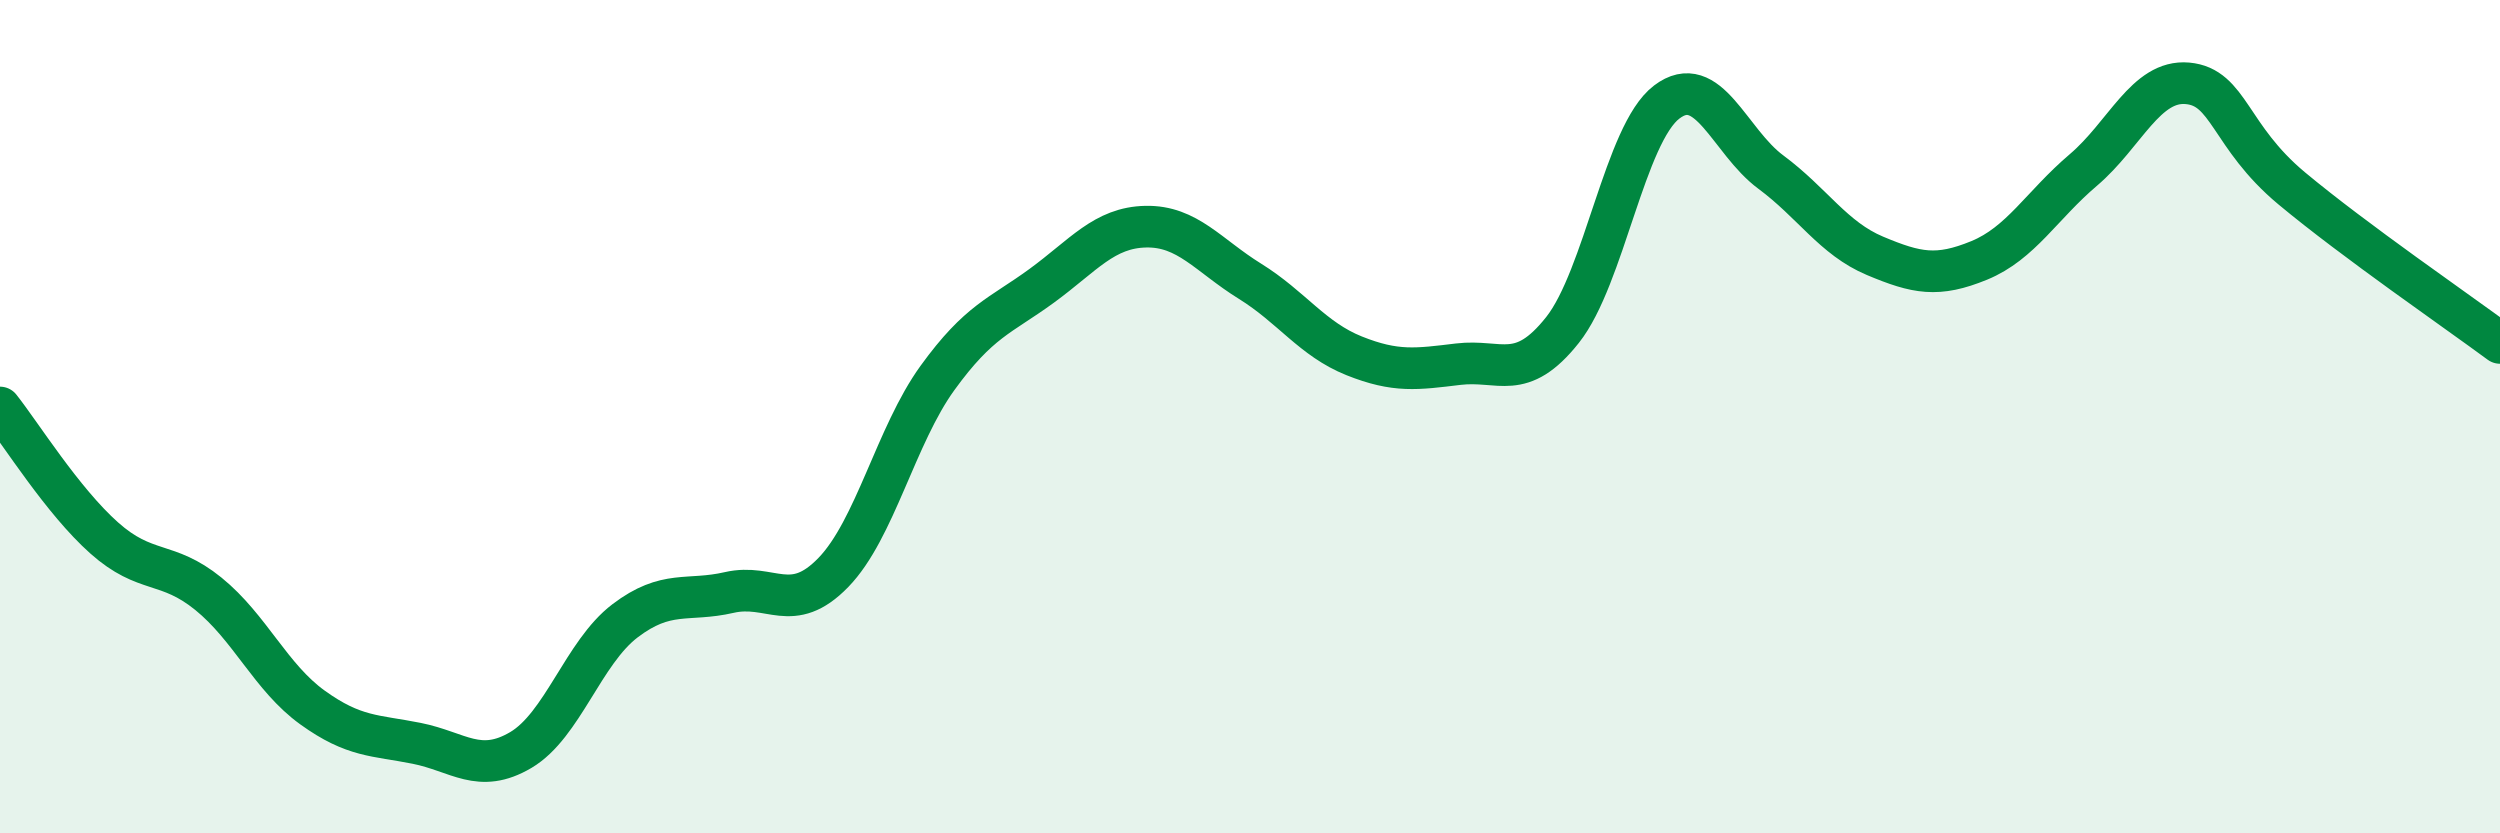
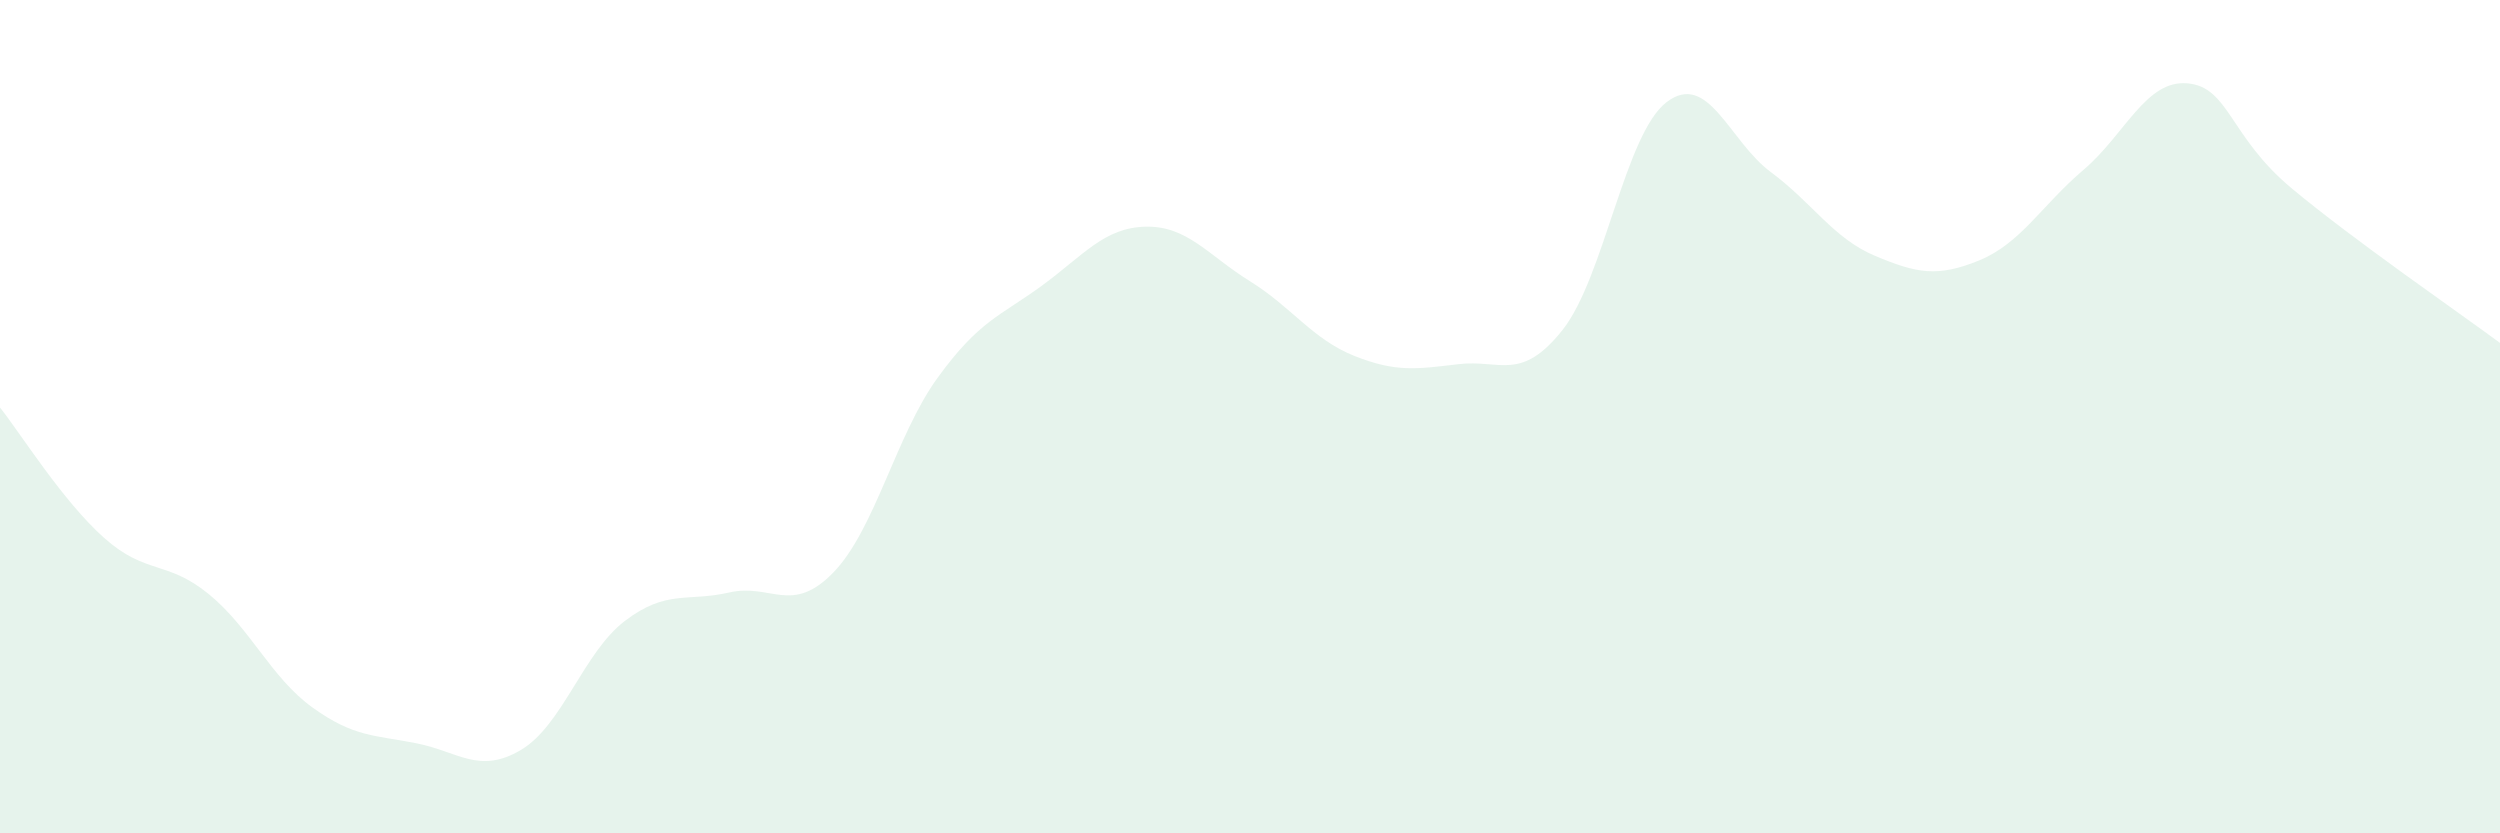
<svg xmlns="http://www.w3.org/2000/svg" width="60" height="20" viewBox="0 0 60 20">
  <path d="M 0,9.78 C 0.5,10.41 1.5,12.02 2.5,12.91 C 3.5,13.8 4,13.44 5,14.25 C 6,15.06 6.5,16.26 7.5,16.98 C 8.5,17.7 9,17.64 10,17.84 C 11,18.04 11.5,18.59 12.5,18 C 13.5,17.41 14,15.66 15,14.9 C 16,14.14 16.5,14.45 17.5,14.22 C 18.5,13.99 19,14.77 20,13.74 C 21,12.71 21.5,10.45 22.5,9.07 C 23.5,7.69 24,7.59 25,6.86 C 26,6.13 26.5,5.46 27.5,5.44 C 28.5,5.42 29,6.13 30,6.75 C 31,7.37 31.5,8.14 32.5,8.54 C 33.5,8.94 34,8.86 35,8.74 C 36,8.62 36.5,9.18 37.5,7.92 C 38.5,6.66 39,3.21 40,2.45 C 41,1.69 41.5,3.39 42.5,4.13 C 43.5,4.87 44,5.72 45,6.14 C 46,6.56 46.5,6.66 47.5,6.25 C 48.5,5.84 49,4.93 50,4.08 C 51,3.23 51.5,1.91 52.5,2 C 53.5,2.09 53.5,3.27 55,4.52 C 56.5,5.77 59,7.49 60,8.23L60 20L0 20Z" fill="#008740" opacity="0.1" stroke-linecap="round" stroke-linejoin="round" />
-   <path d="M 0,9.78 C 0.5,10.41 1.5,12.02 2.5,12.91 C 3.5,13.8 4,13.44 5,14.25 C 6,15.06 6.5,16.26 7.5,16.98 C 8.5,17.7 9,17.64 10,17.84 C 11,18.04 11.5,18.59 12.5,18 C 13.5,17.41 14,15.66 15,14.9 C 16,14.14 16.5,14.45 17.5,14.22 C 18.5,13.99 19,14.77 20,13.74 C 21,12.71 21.5,10.45 22.5,9.07 C 23.5,7.69 24,7.59 25,6.86 C 26,6.13 26.5,5.46 27.5,5.44 C 28.5,5.42 29,6.13 30,6.75 C 31,7.37 31.5,8.14 32.5,8.54 C 33.5,8.94 34,8.86 35,8.74 C 36,8.62 36.5,9.18 37.5,7.92 C 38.5,6.66 39,3.21 40,2.45 C 41,1.69 41.5,3.39 42.5,4.13 C 43.5,4.87 44,5.72 45,6.14 C 46,6.56 46.5,6.66 47.5,6.25 C 48.5,5.84 49,4.93 50,4.08 C 51,3.23 51.5,1.91 52.5,2 C 53.5,2.09 53.5,3.27 55,4.52 C 56.5,5.77 59,7.49 60,8.23" stroke="#008740" stroke-width="1" fill="none" stroke-linecap="round" stroke-linejoin="round" />
</svg>